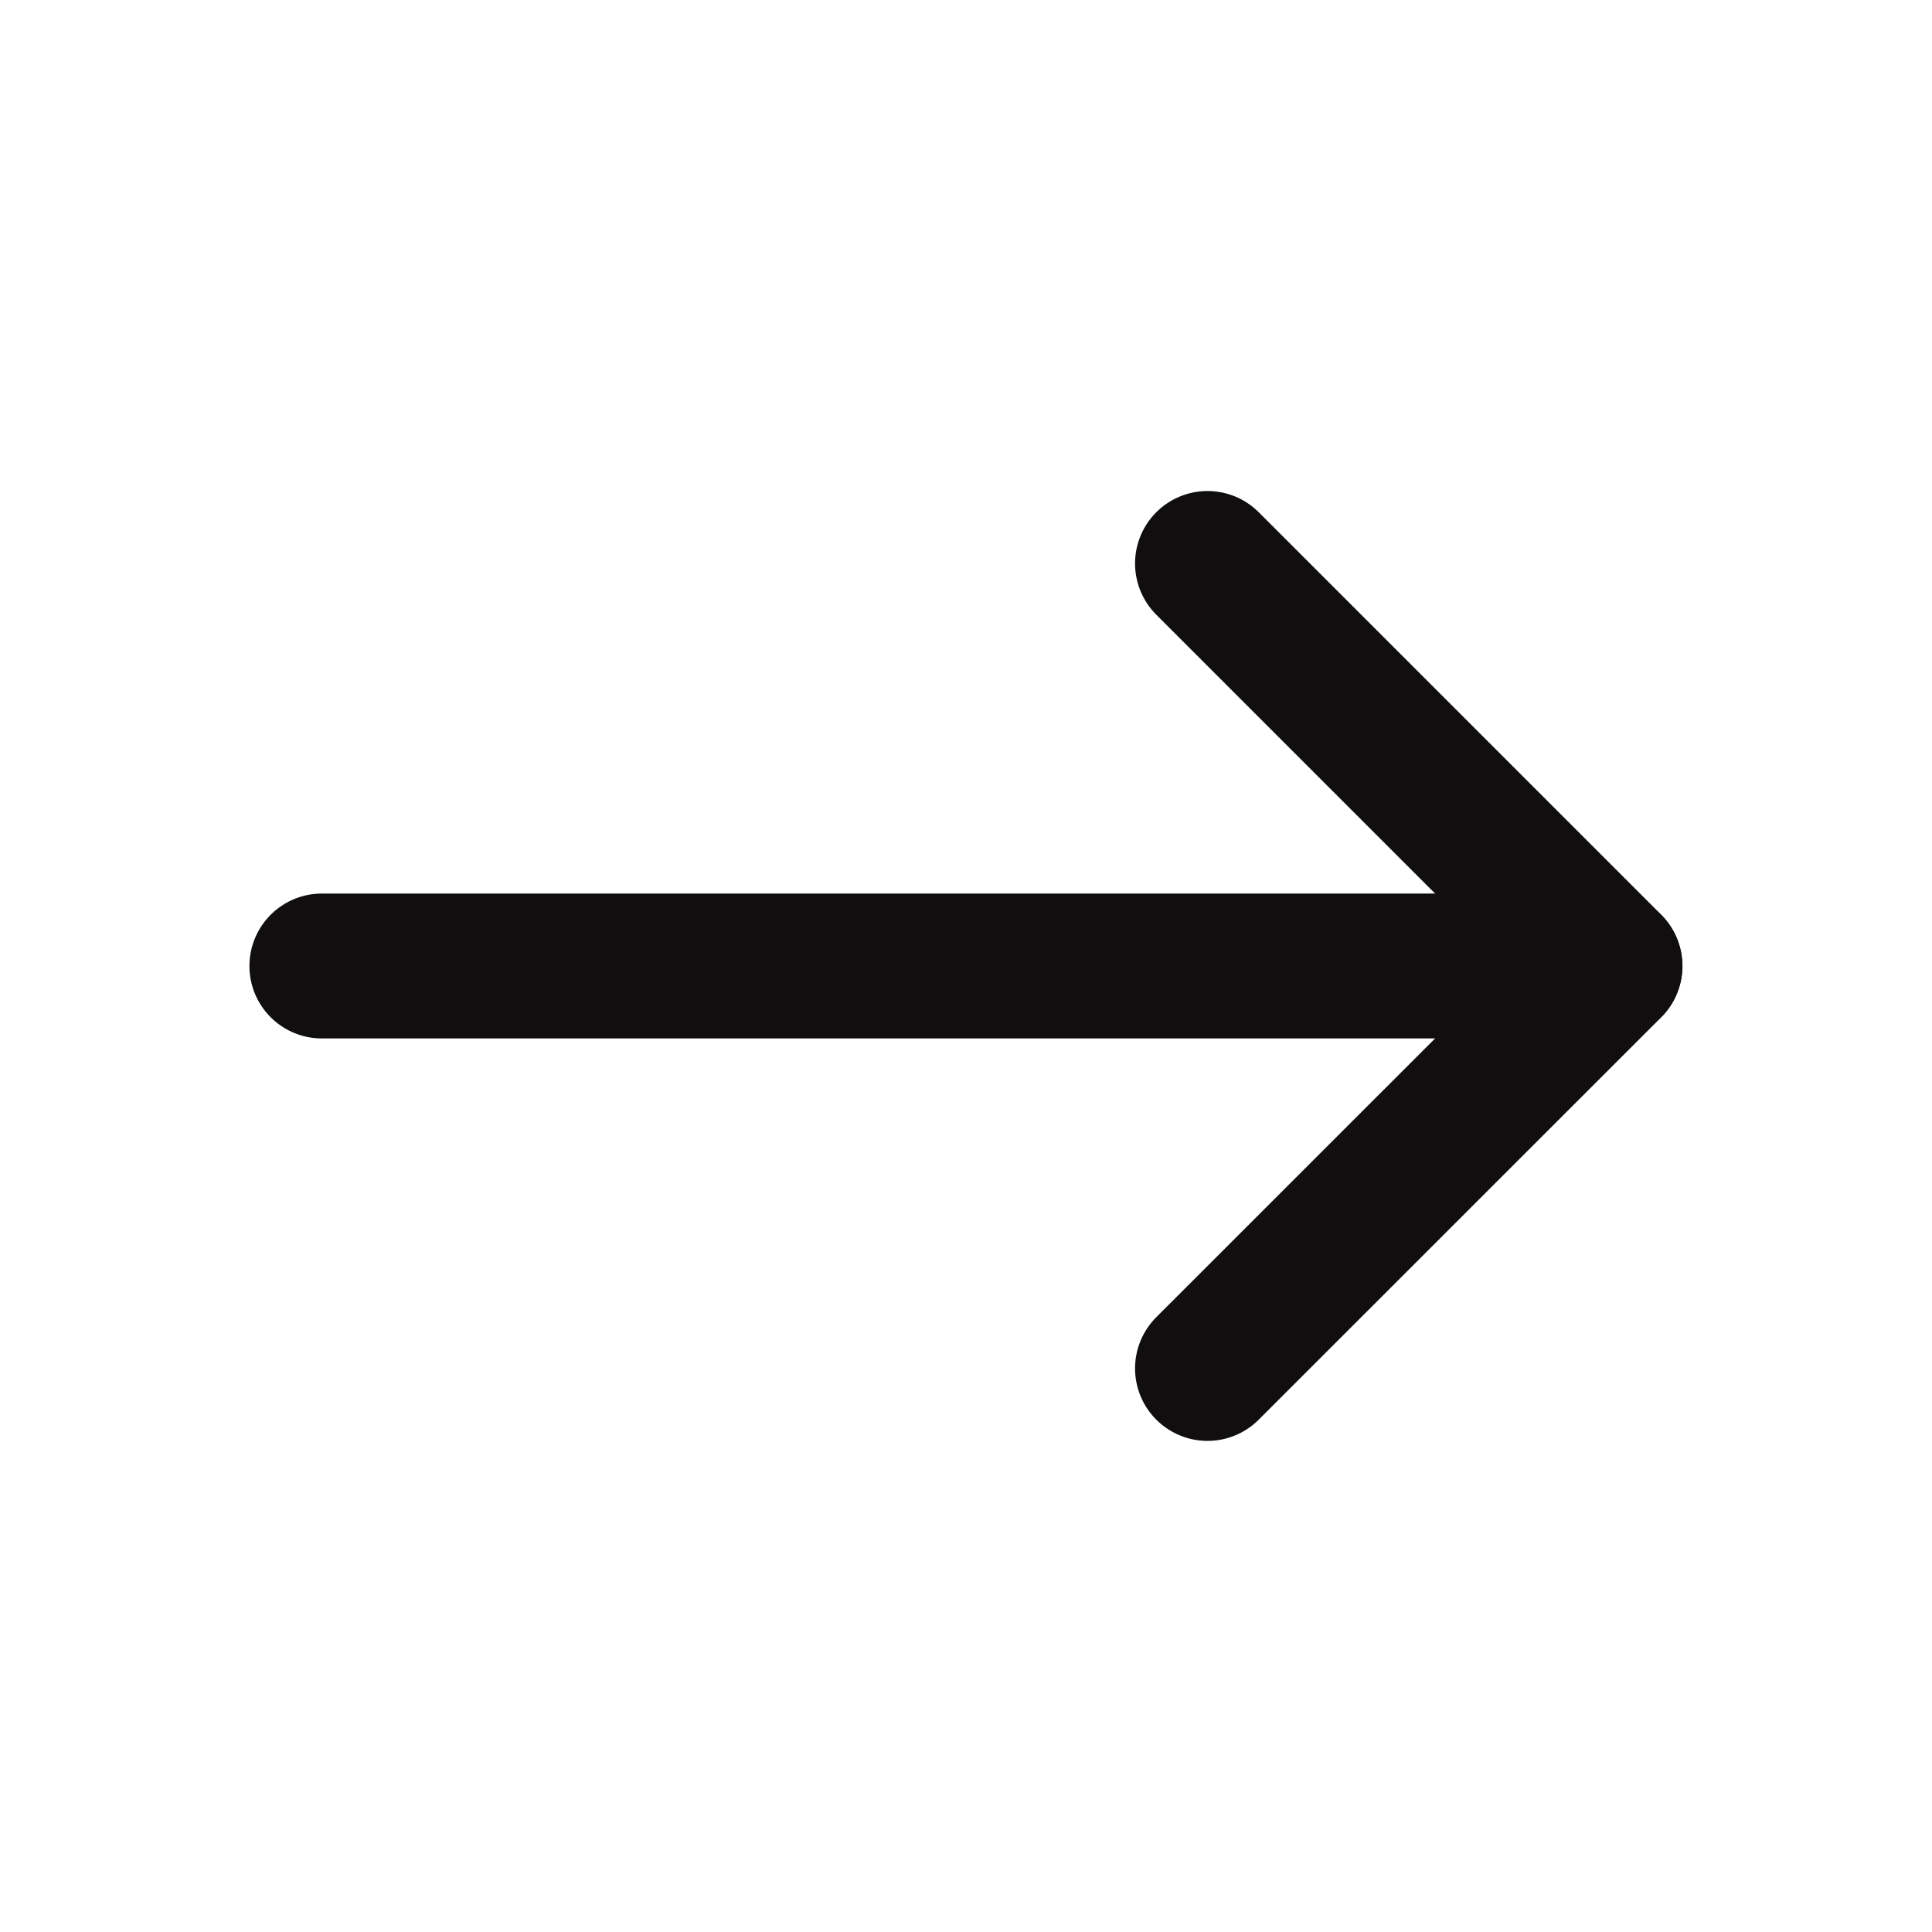
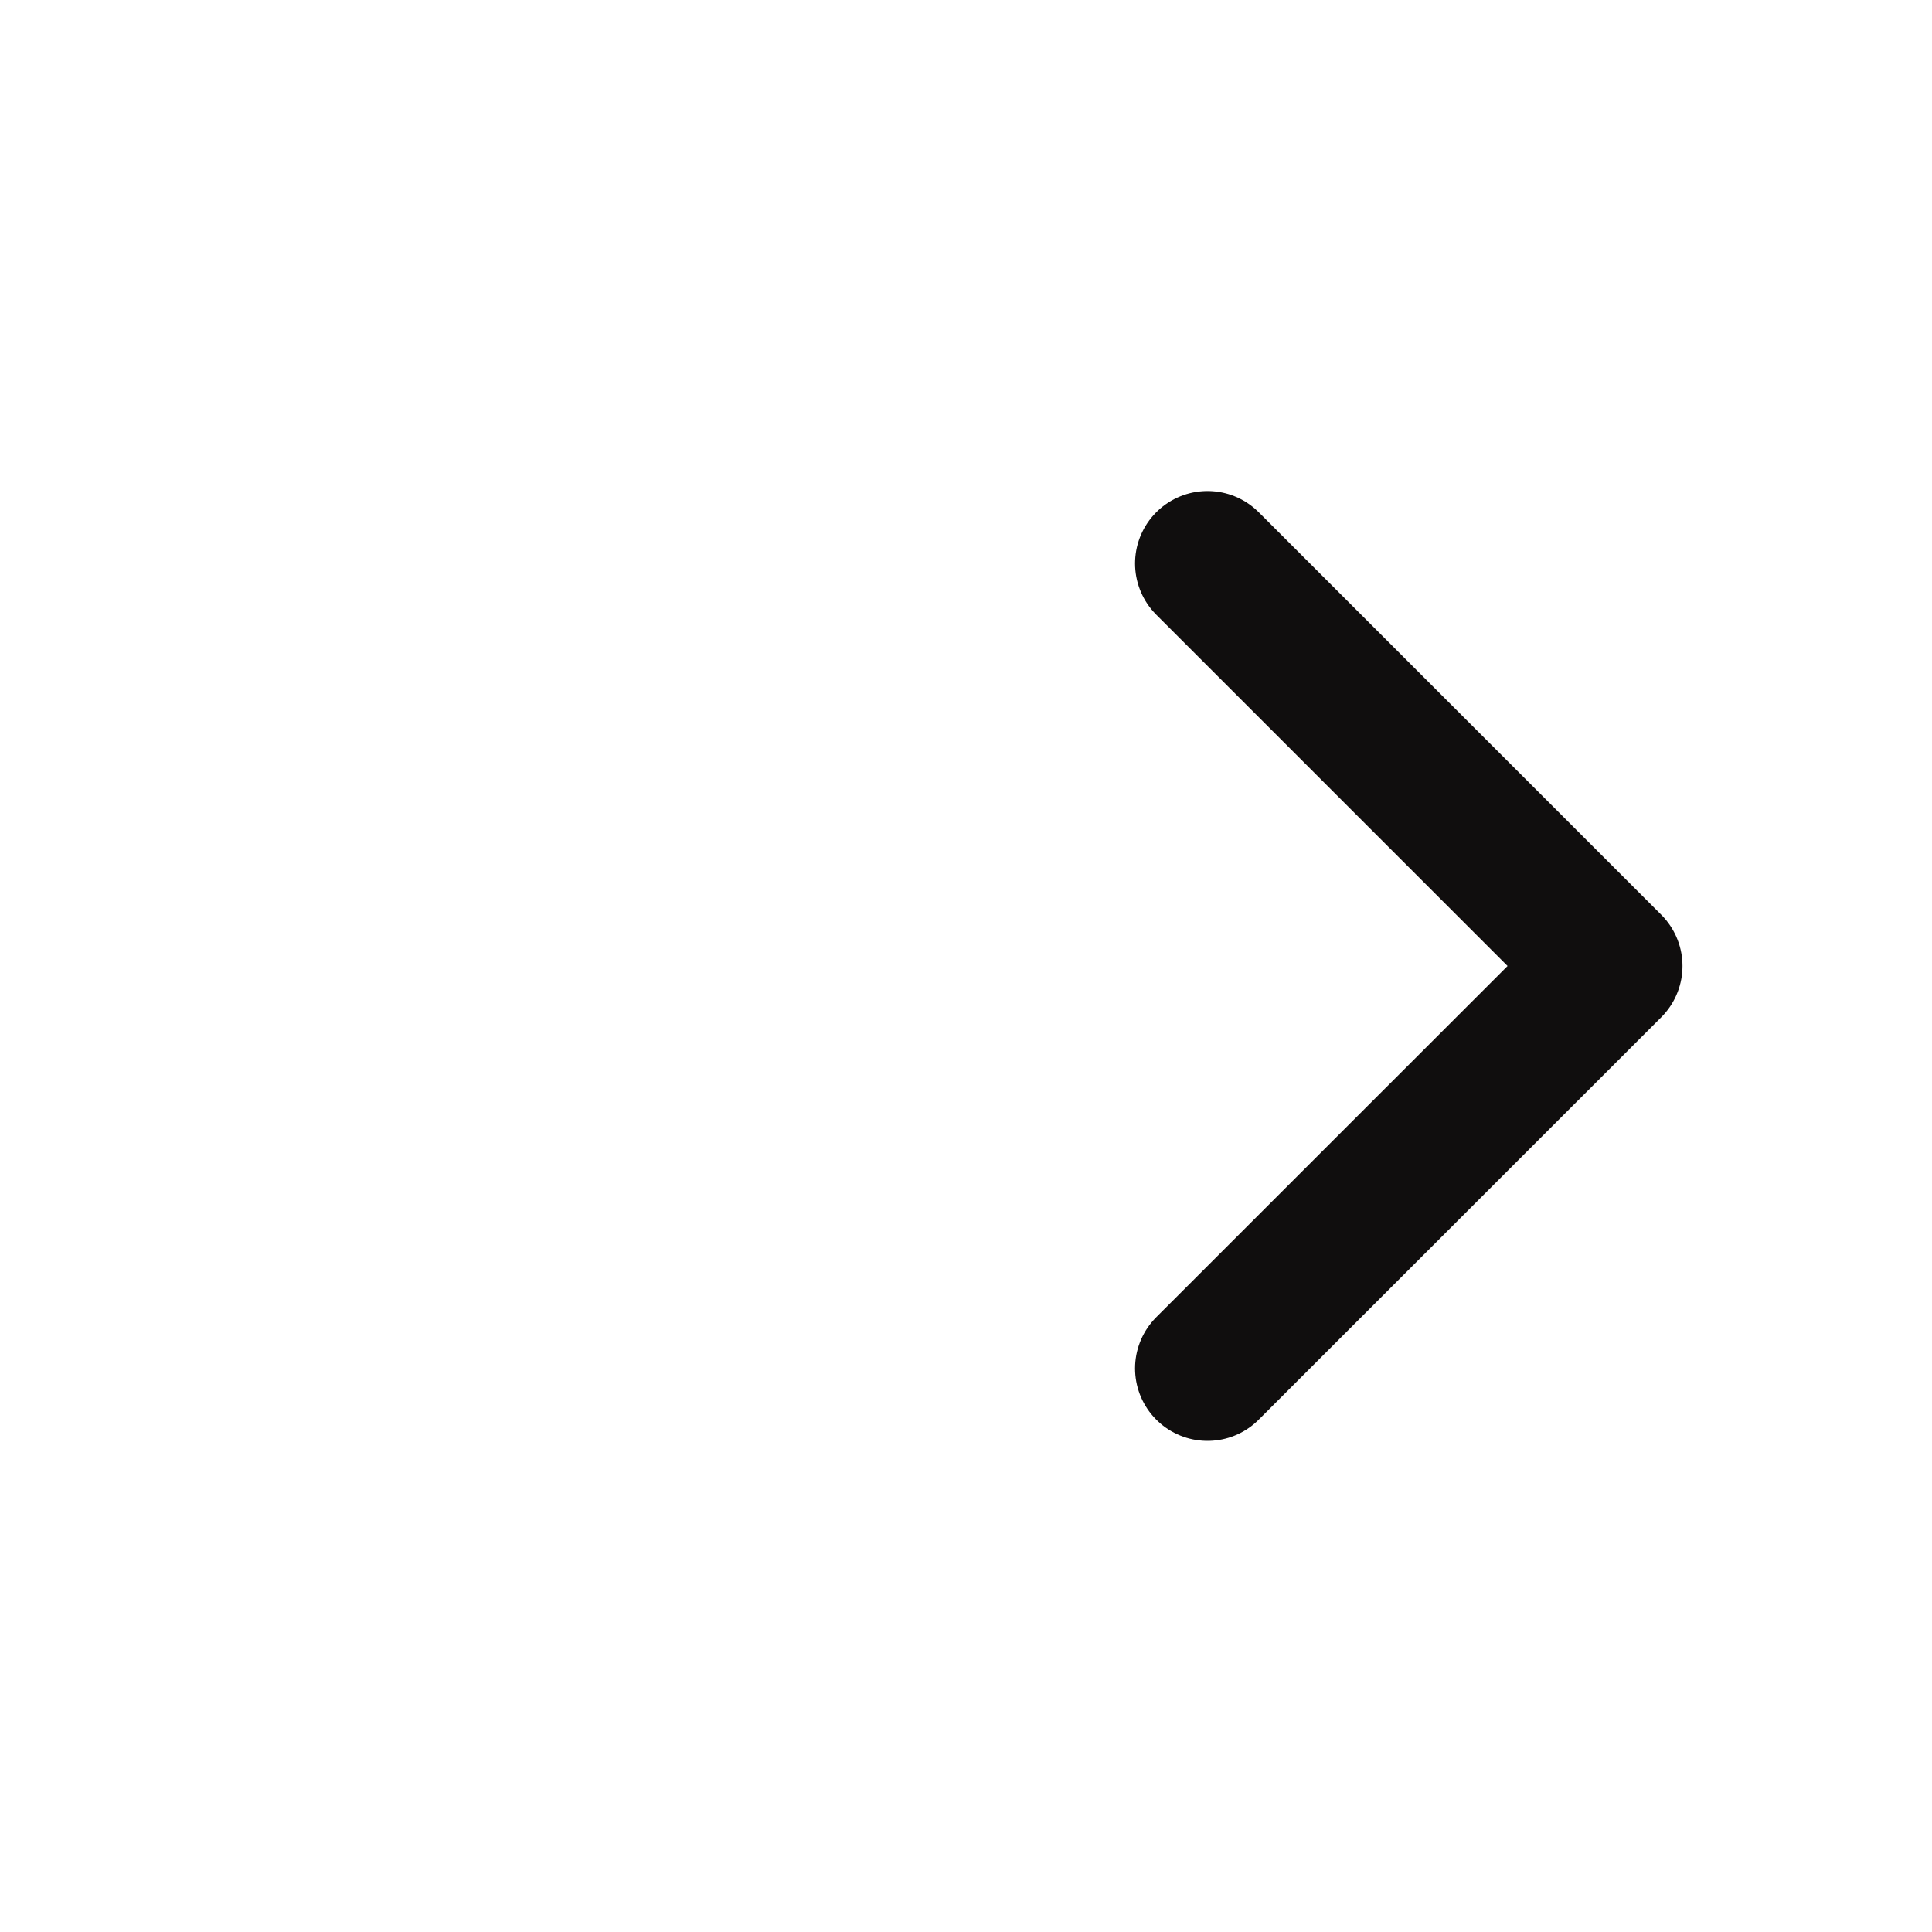
<svg xmlns="http://www.w3.org/2000/svg" width="20" height="20" viewBox="0 0 20 20" fill="none">
  <path d="M12.5 14.166L16.667 10L12.5 5.833" stroke="#100E0E" stroke-width="1.5" stroke-linecap="round" stroke-linejoin="round" />
-   <path d="M3.332 10H16.665" stroke="#100E0E" stroke-width="1.5" stroke-linecap="round" stroke-linejoin="round" />
</svg>